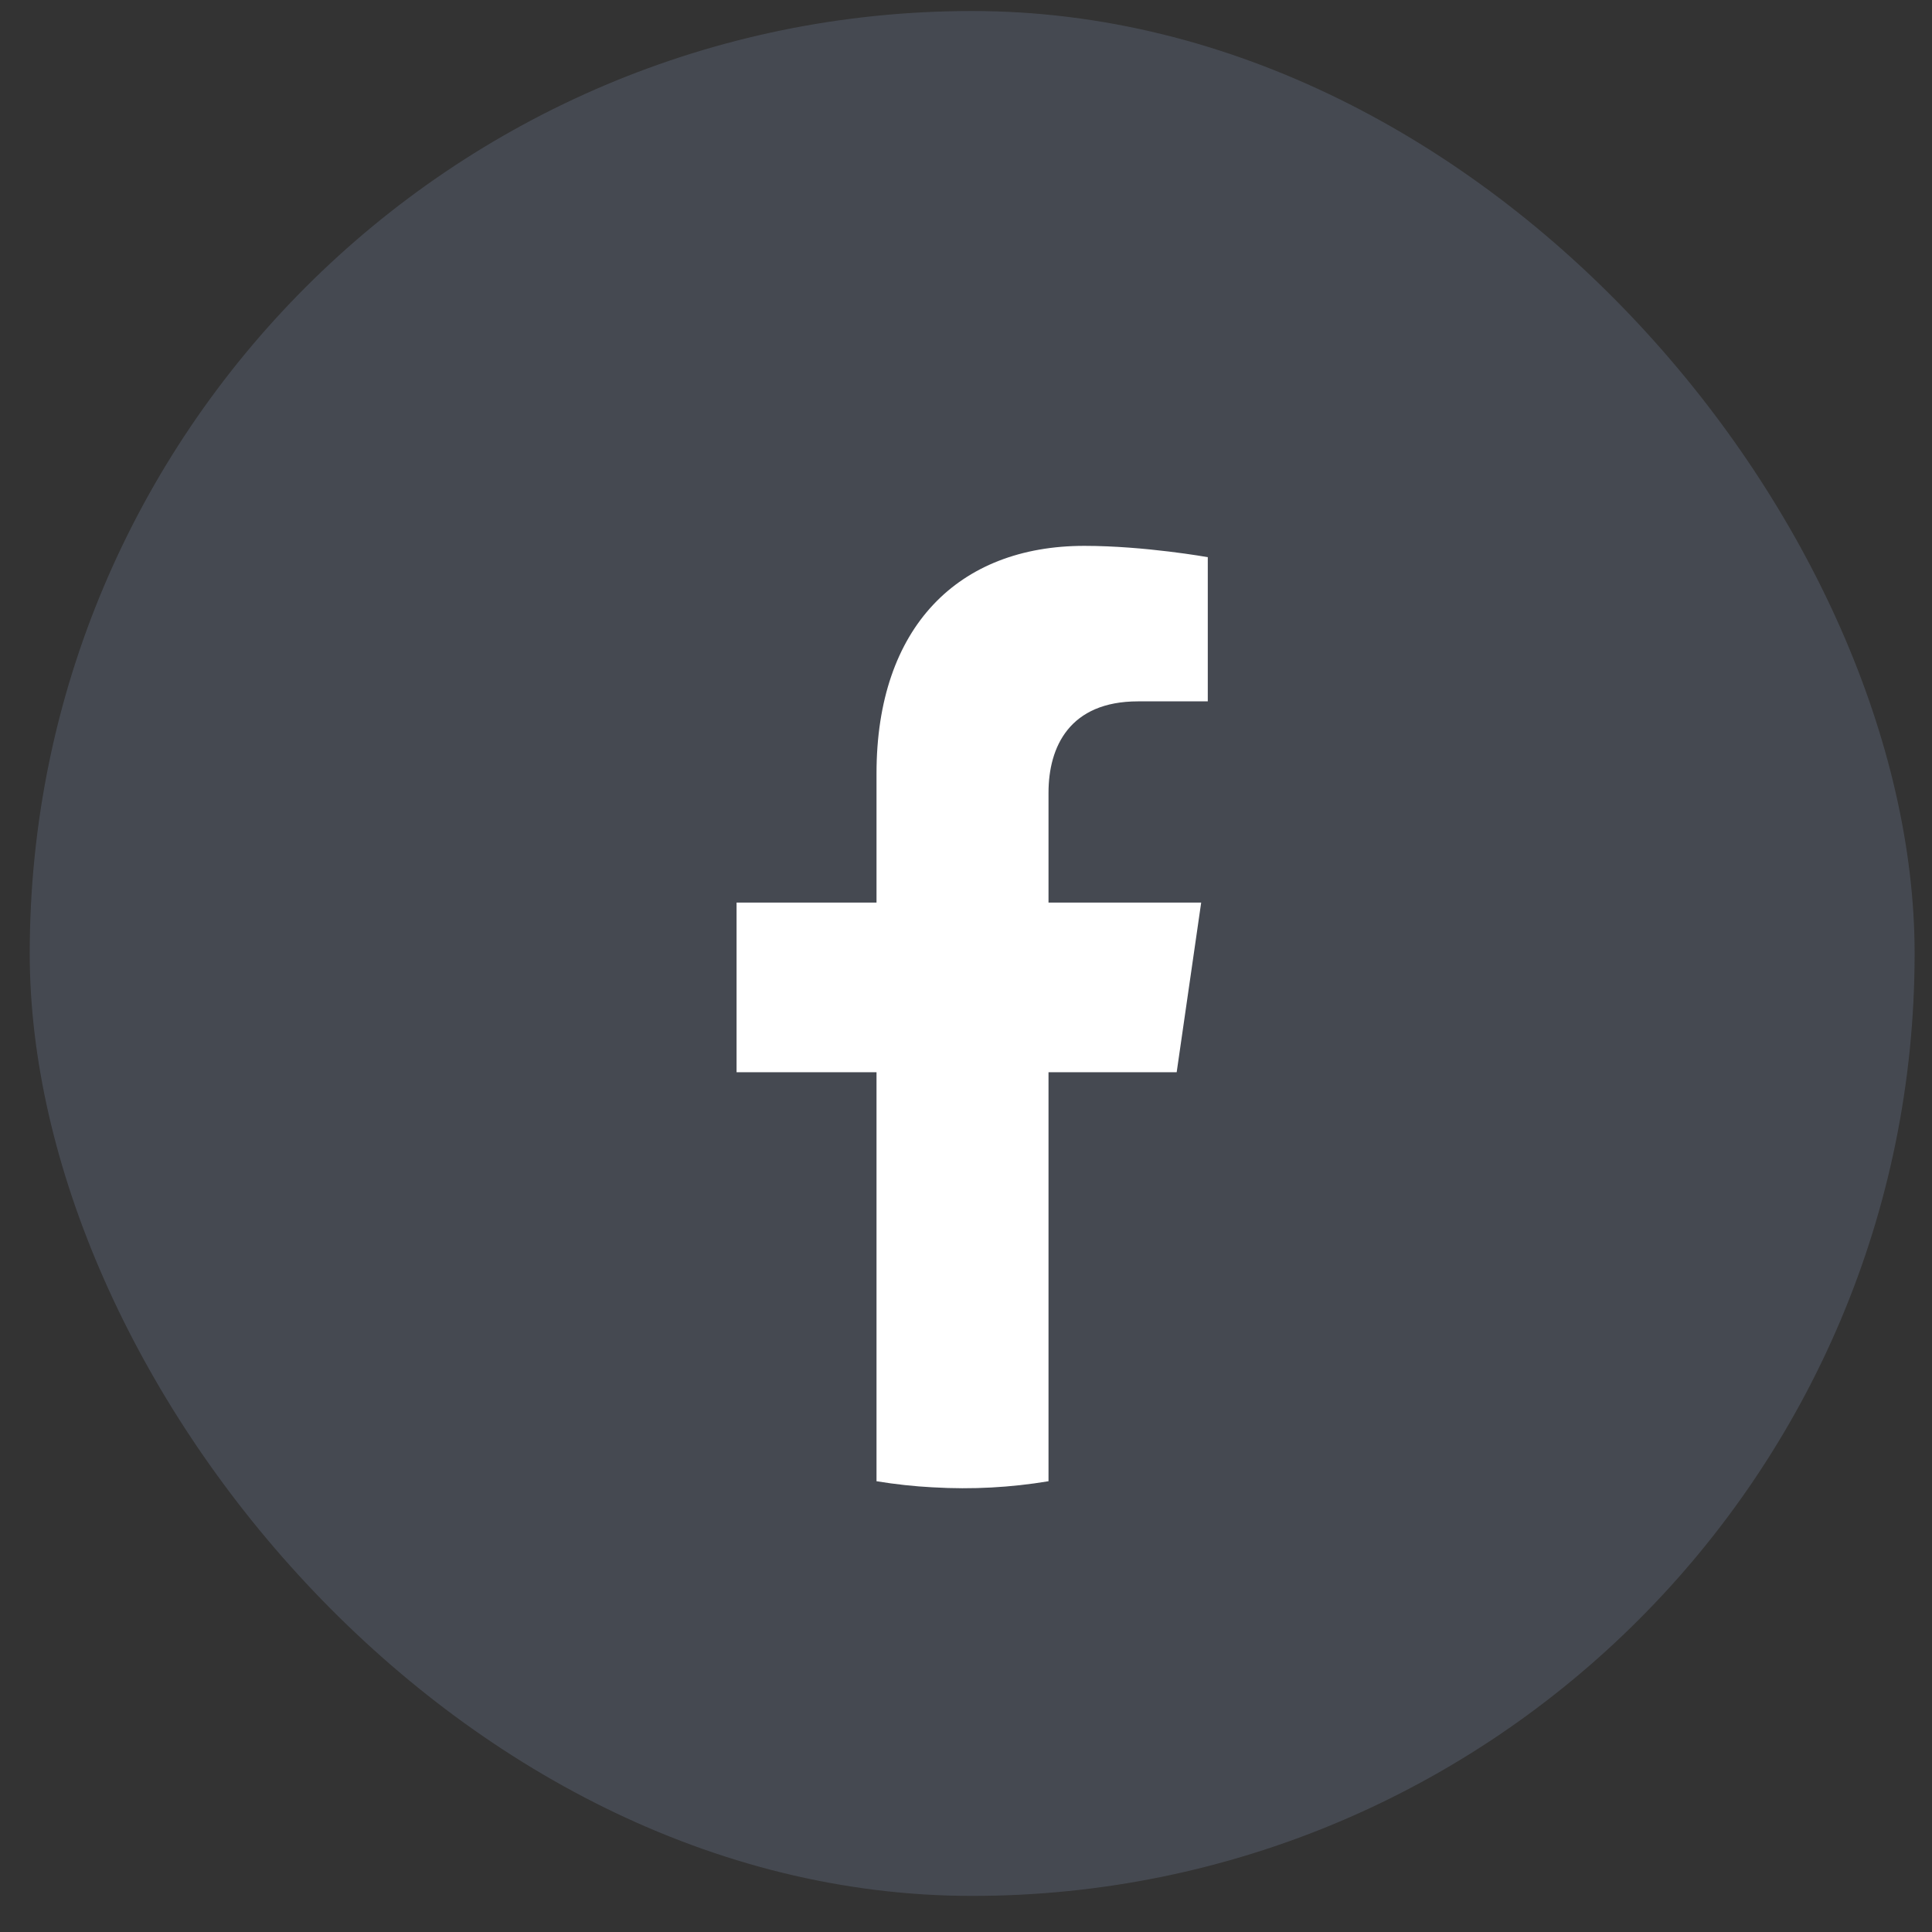
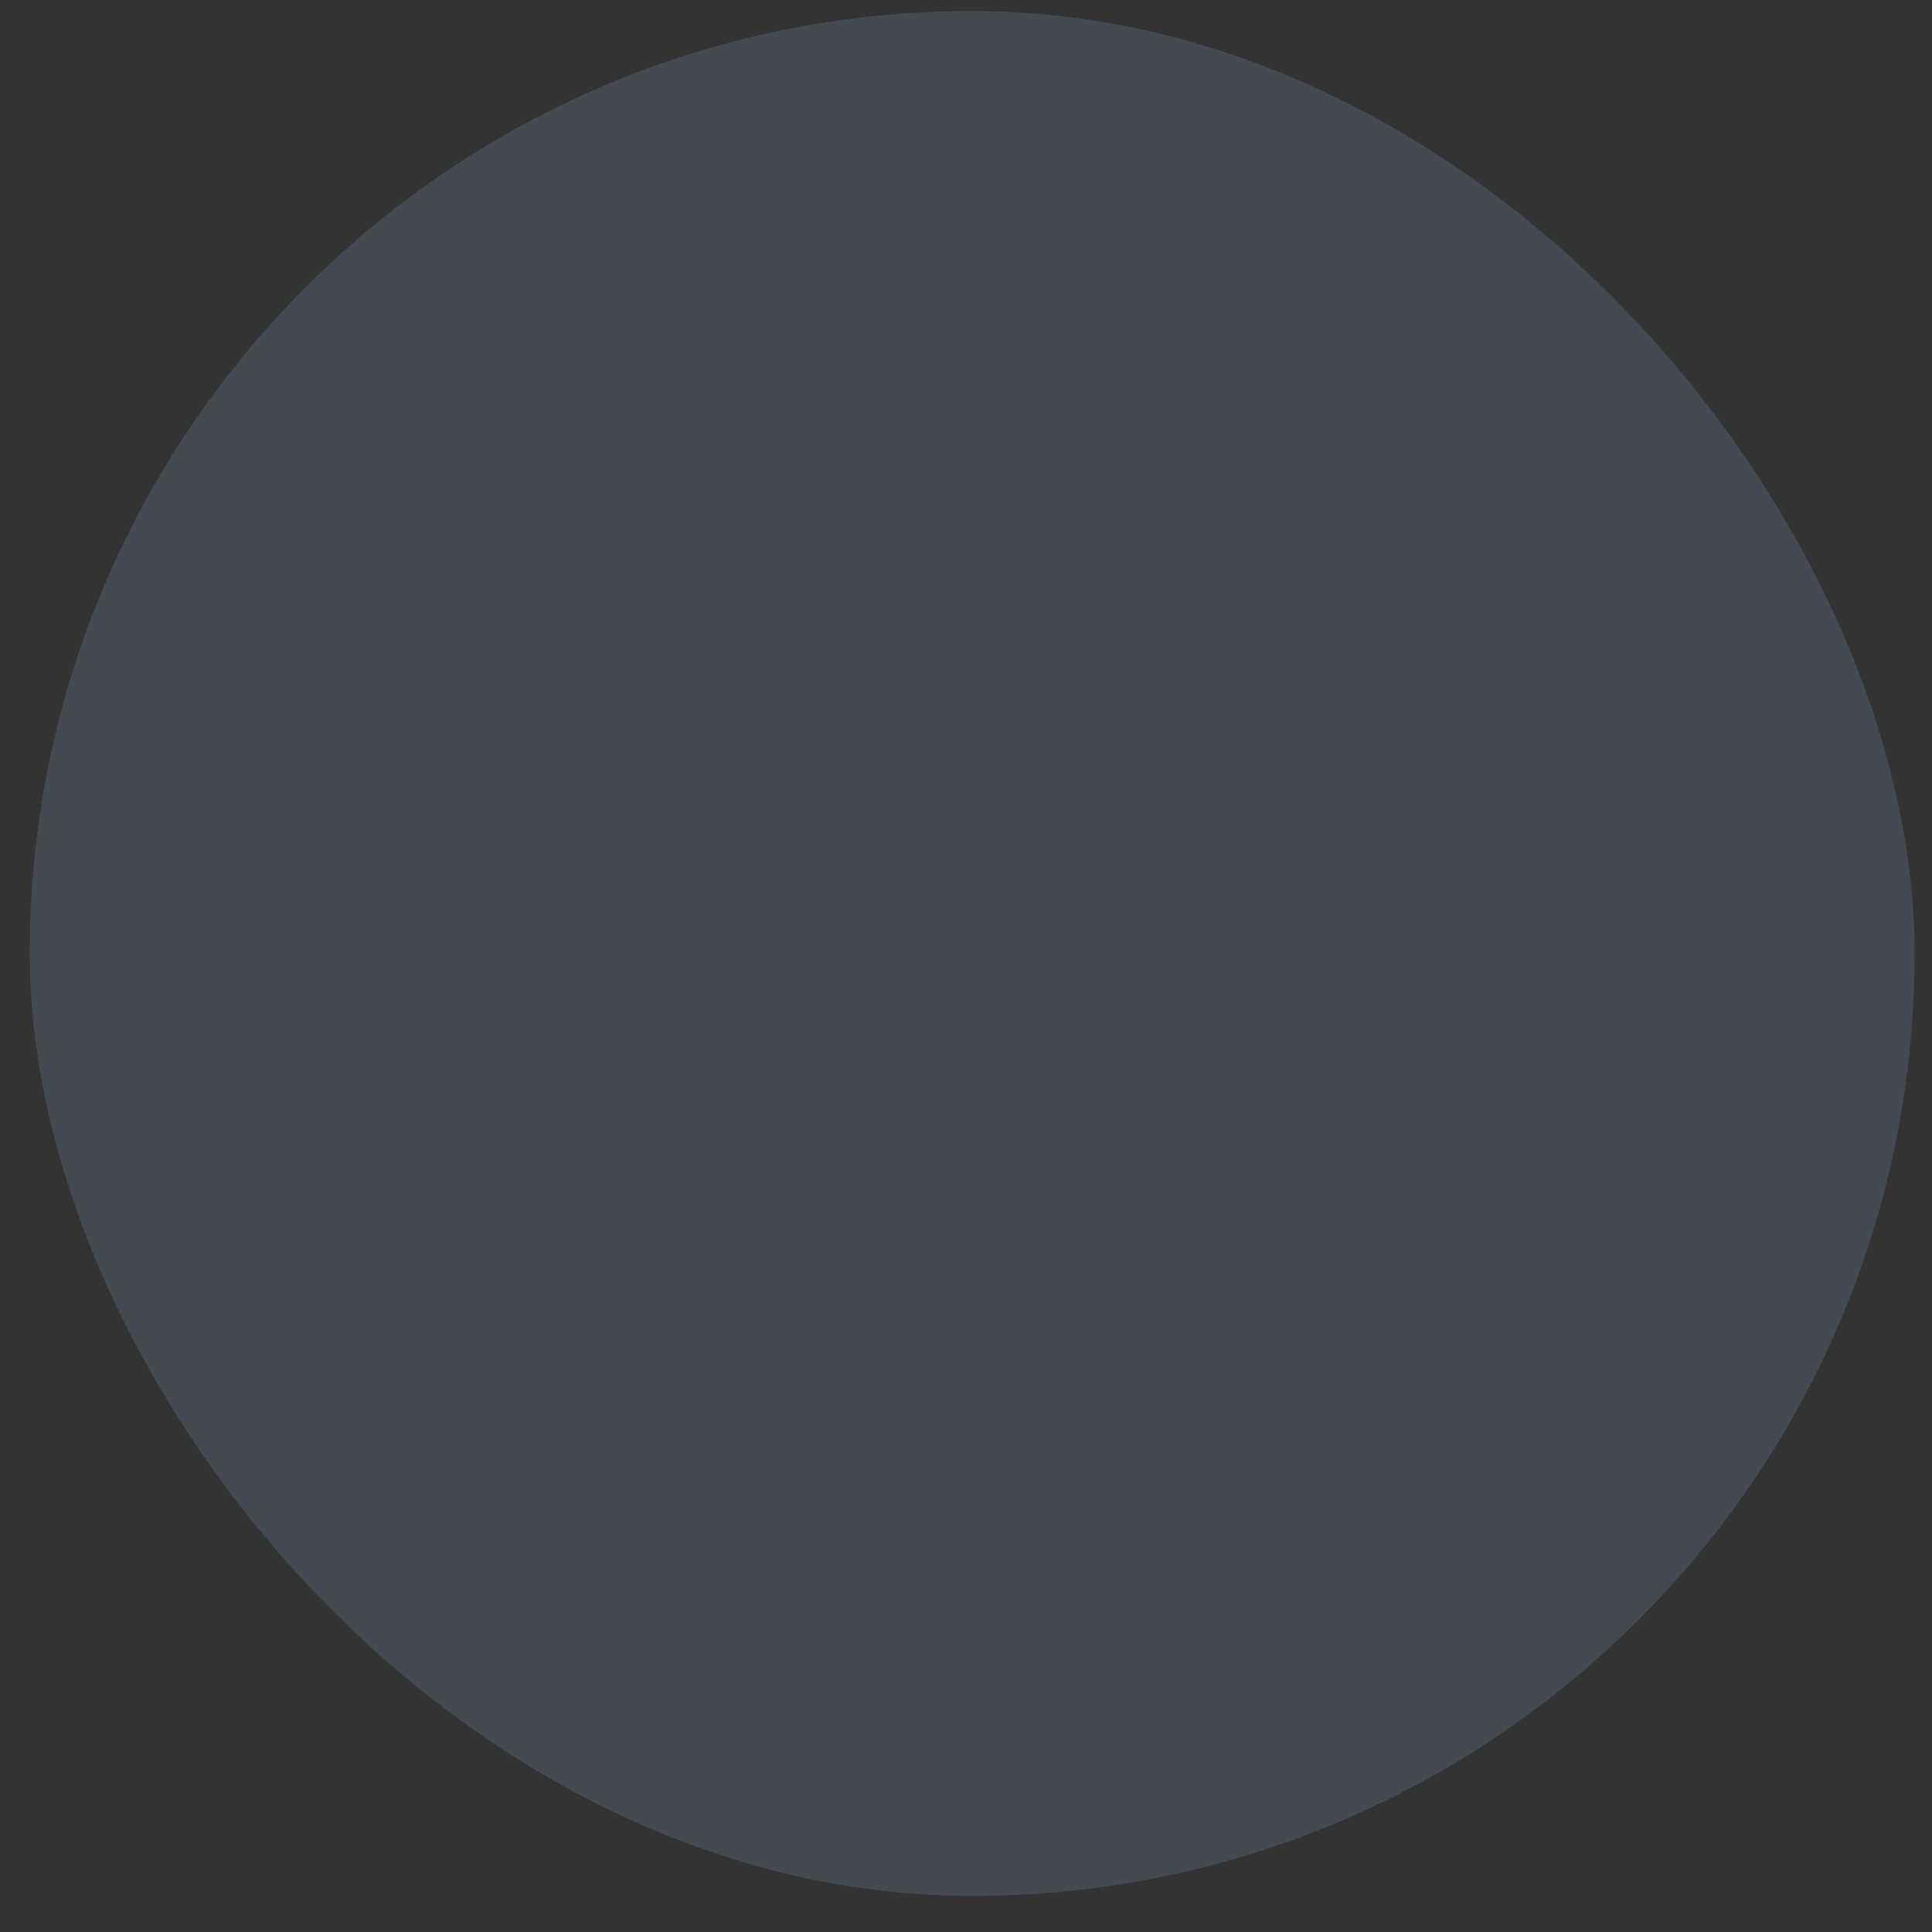
<svg xmlns="http://www.w3.org/2000/svg" width="41" height="41" viewBox="0 0 41 41" fill="none">
  <rect x="0" y="0" width="41" height="41" fill="#333333" stroke="none" />
  <rect x="0.631" y="0.234" width="40" height="40" rx="20" fill="#596070" fill-opacity="0.5" />
-   <path d="M24.971 22.754L25.491 19.154H22.251V16.824C22.251 15.844 22.701 14.884 24.151 14.884H25.631V11.824C25.631 11.824 24.291 11.584 23.011 11.584C20.341 11.584 18.601 13.304 18.601 16.414V19.154H15.631V22.754H18.601V31.434C18.998 31.499 19.399 31.543 19.801 31.564H19.811C20.627 31.612 21.445 31.568 22.251 31.434V22.754H24.971Z" fill="white" />
</svg>